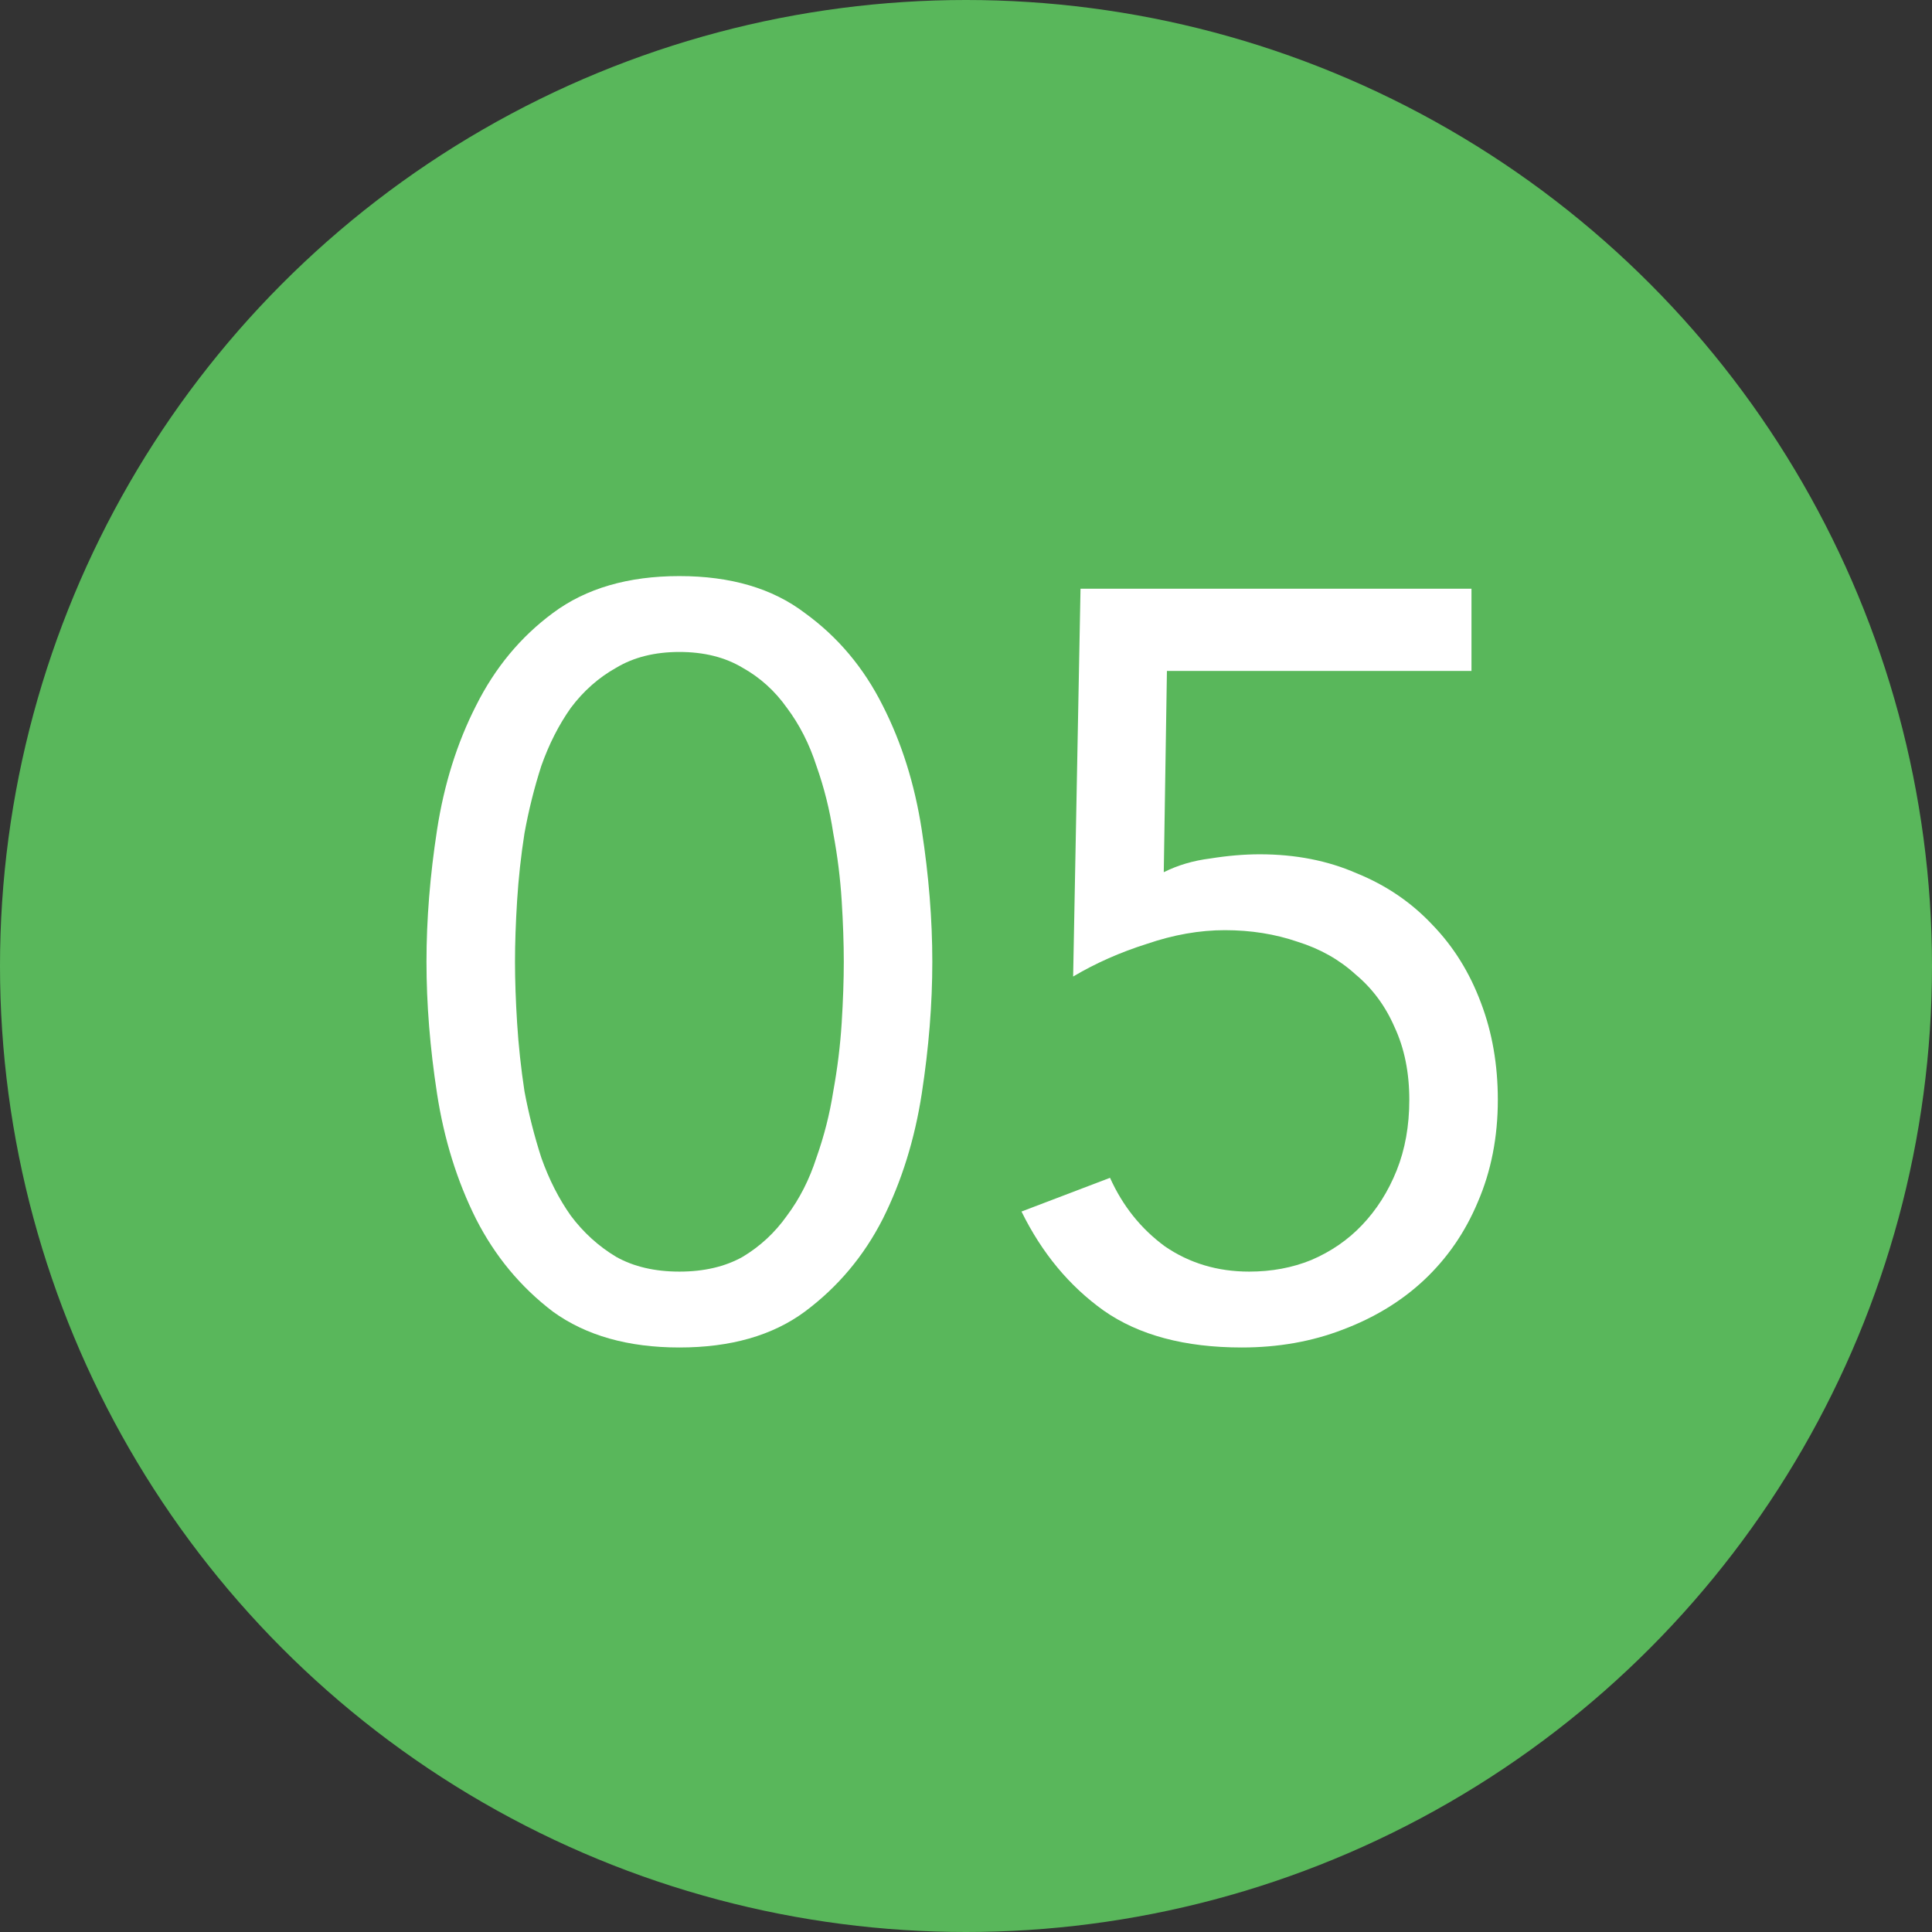
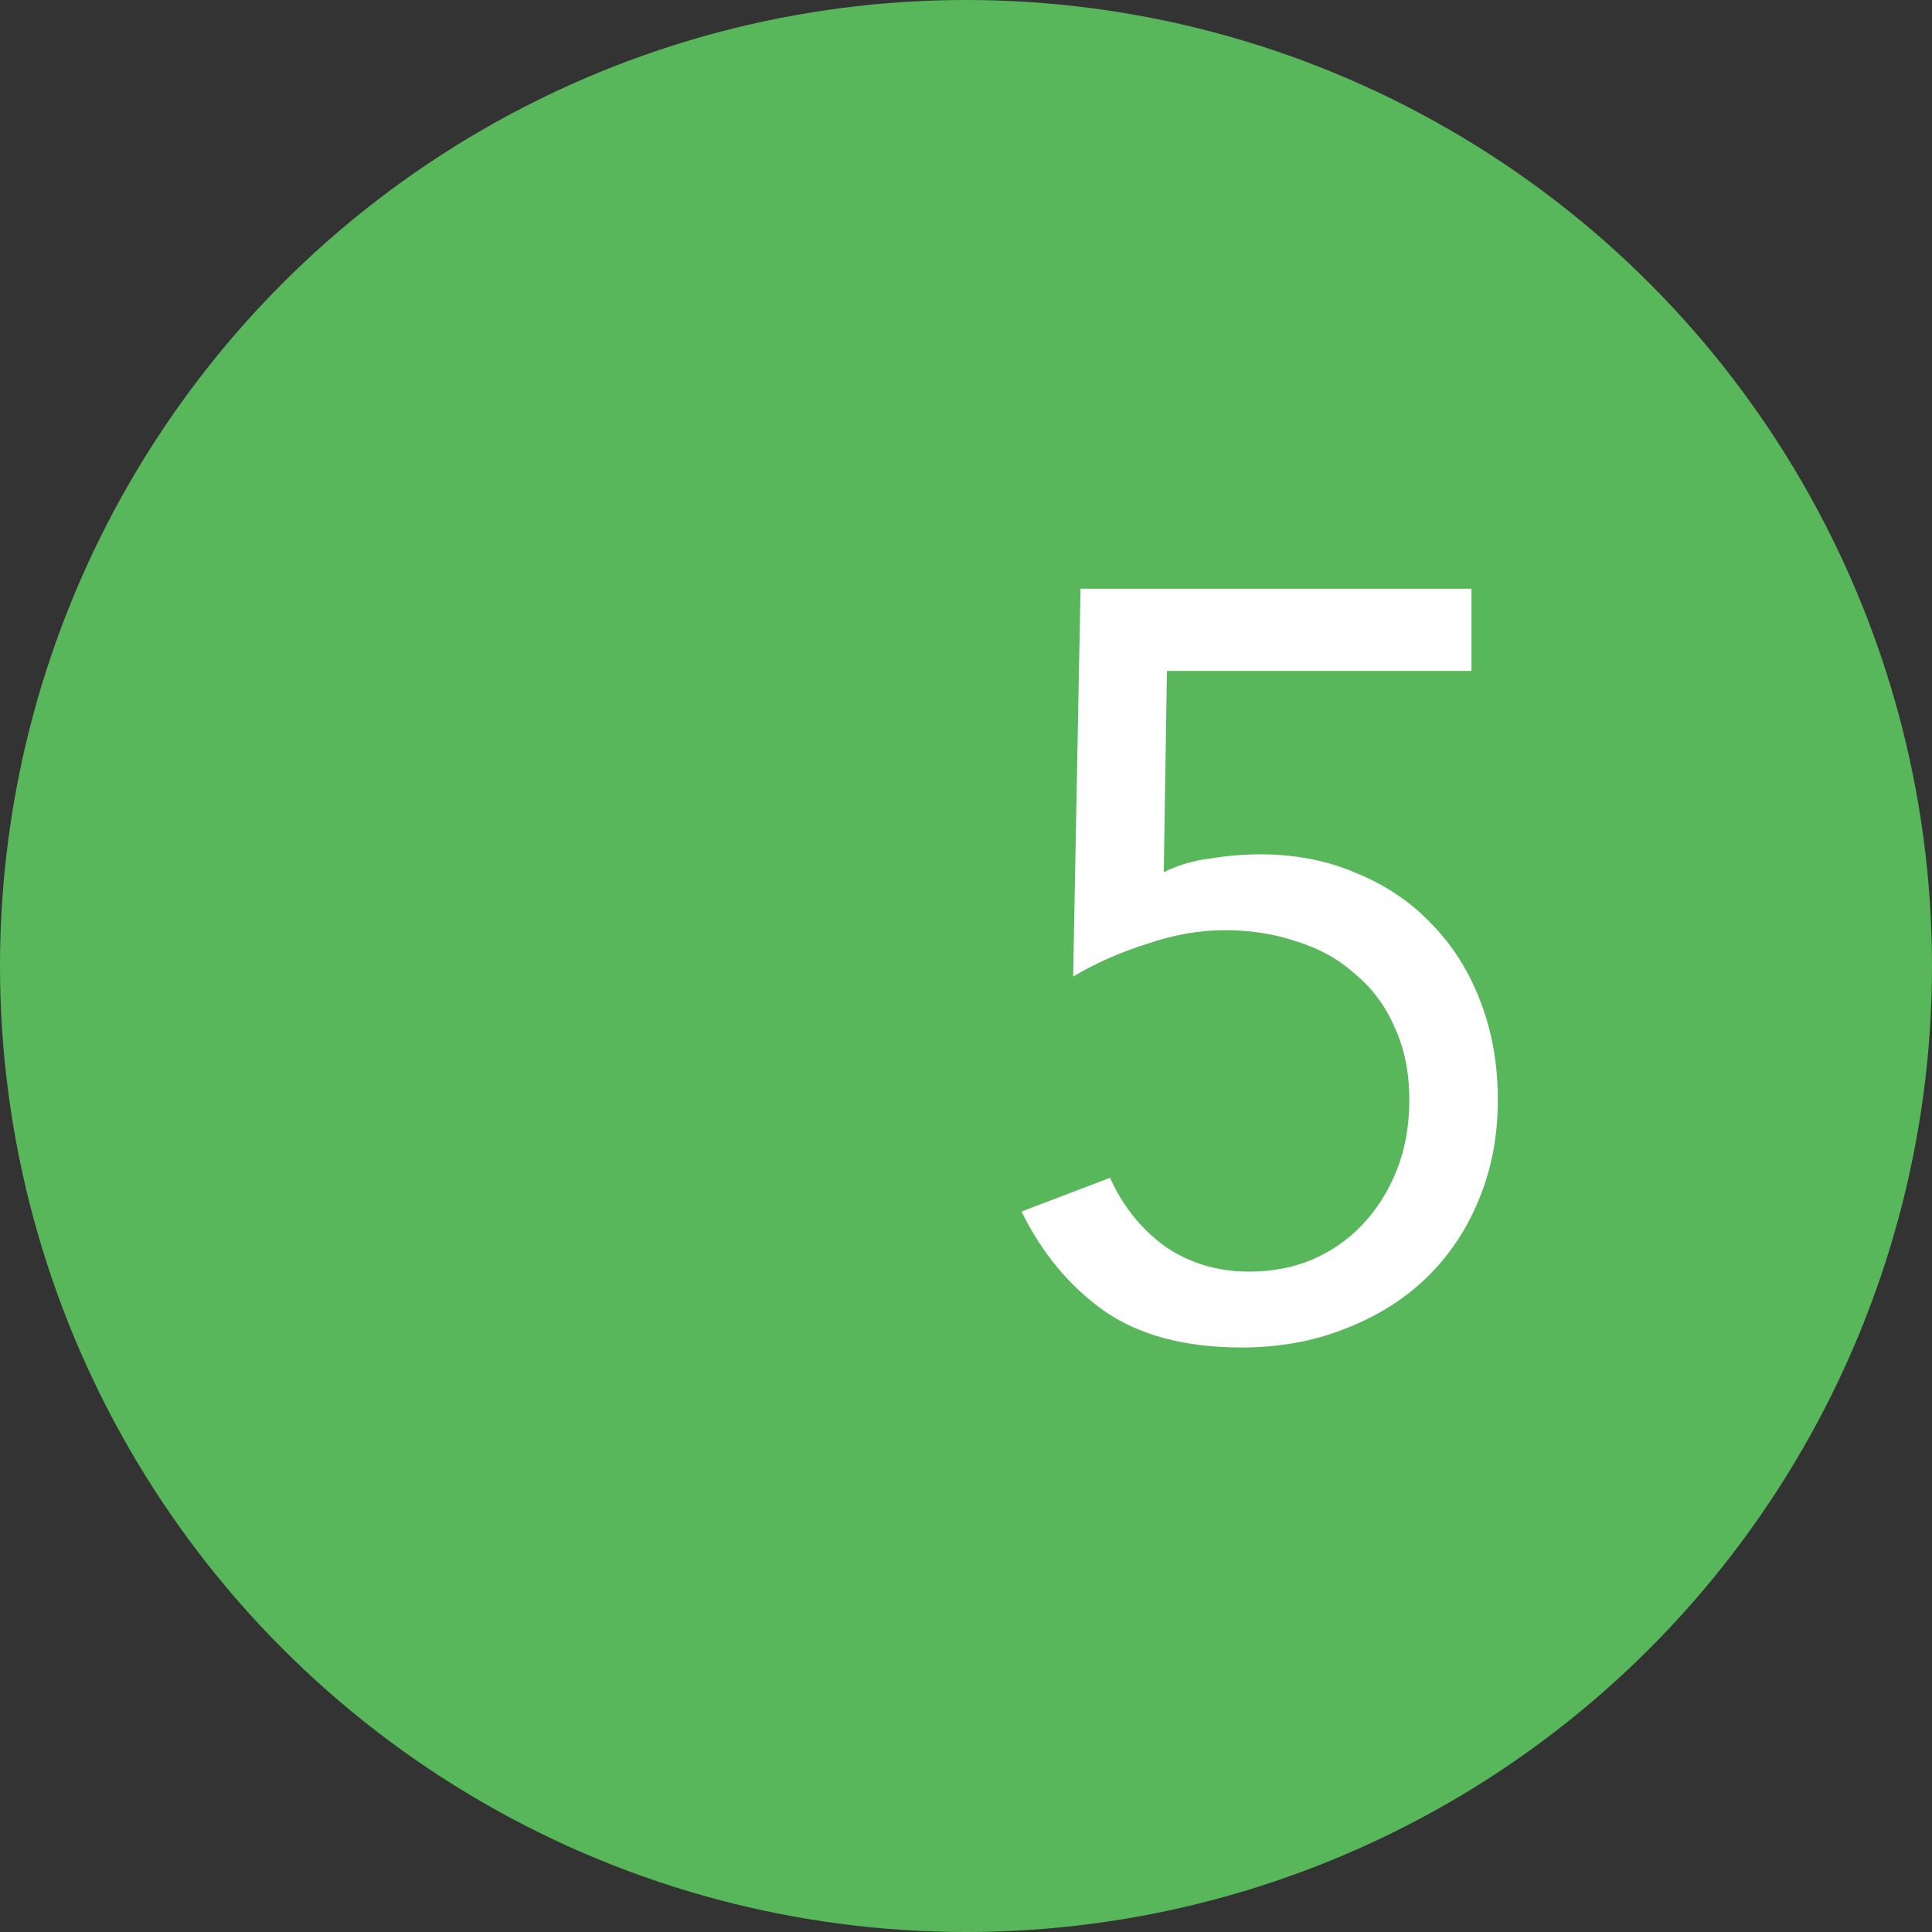
<svg xmlns="http://www.w3.org/2000/svg" width="55" height="55" viewBox="0 0 55 55" fill="none">
  <rect x="0" y="0" width="55" height="55" fill="#333333" stroke="none" />
  <circle cx="27.5" cy="27.5" r="27.5" fill="#59B75B" />
  <path d="M41.89 19.1H33.22L33.13 24.83C33.53 24.63 33.97 24.5 34.45 24.44C34.95 24.36 35.42 24.32 35.86 24.32C36.88 24.32 37.8 24.5 38.62 24.86C39.46 25.2 40.18 25.69 40.78 26.33C41.38 26.95 41.84 27.69 42.16 28.55C42.48 29.39 42.64 30.31 42.64 31.31C42.64 32.37 42.45 33.34 42.07 34.22C41.71 35.08 41.2 35.82 40.54 36.44C39.9 37.04 39.13 37.51 38.23 37.85C37.35 38.19 36.39 38.36 35.35 38.36C33.73 38.36 32.42 38.01 31.42 37.31C30.44 36.61 29.66 35.67 29.08 34.49L31.6 33.53C31.96 34.33 32.48 34.98 33.16 35.48C33.86 35.96 34.66 36.2 35.56 36.2C36.2 36.2 36.79 36.09 37.33 35.87C37.89 35.63 38.37 35.3 38.77 34.88C39.19 34.44 39.52 33.92 39.76 33.32C40 32.72 40.12 32.05 40.12 31.31C40.12 30.53 39.98 29.84 39.7 29.24C39.44 28.64 39.07 28.14 38.59 27.74C38.13 27.32 37.58 27.01 36.94 26.81C36.3 26.59 35.61 26.48 34.87 26.48C34.15 26.48 33.41 26.61 32.65 26.87C31.89 27.11 31.19 27.42 30.55 27.8L30.76 16.76H41.89V19.1Z" fill="white" />
-   <path d="M12.141 27.38C12.141 26.18 12.241 24.93 12.441 23.63C12.641 22.33 13.011 21.15 13.551 20.09C14.091 19.01 14.821 18.13 15.741 17.45C16.681 16.75 17.881 16.4 19.341 16.4C20.801 16.4 21.991 16.75 22.911 17.45C23.851 18.13 24.591 19.01 25.131 20.09C25.671 21.15 26.041 22.33 26.241 23.63C26.441 24.93 26.541 26.18 26.541 27.38C26.541 28.58 26.441 29.83 26.241 31.13C26.041 32.43 25.671 33.62 25.131 34.7C24.591 35.76 23.851 36.64 22.911 37.34C21.991 38.02 20.801 38.36 19.341 38.36C17.881 38.36 16.681 38.02 15.741 37.34C14.821 36.64 14.091 35.76 13.551 34.7C13.011 33.62 12.641 32.43 12.441 31.13C12.241 29.83 12.141 28.58 12.141 27.38ZM14.661 27.38C14.661 27.9 14.681 28.48 14.721 29.12C14.761 29.76 14.831 30.41 14.931 31.07C15.051 31.71 15.211 32.34 15.411 32.96C15.631 33.58 15.911 34.13 16.251 34.61C16.611 35.09 17.041 35.48 17.541 35.78C18.041 36.06 18.641 36.2 19.341 36.2C20.041 36.2 20.641 36.06 21.141 35.78C21.641 35.48 22.061 35.09 22.401 34.61C22.761 34.13 23.041 33.58 23.241 32.96C23.461 32.34 23.621 31.71 23.721 31.07C23.841 30.41 23.921 29.76 23.961 29.12C24.001 28.48 24.021 27.9 24.021 27.38C24.021 26.86 24.001 26.28 23.961 25.64C23.921 25 23.841 24.36 23.721 23.72C23.621 23.06 23.461 22.42 23.241 21.8C23.041 21.18 22.761 20.63 22.401 20.15C22.061 19.67 21.641 19.29 21.141 19.01C20.641 18.71 20.041 18.56 19.341 18.56C18.641 18.56 18.041 18.71 17.541 19.01C17.041 19.29 16.611 19.67 16.251 20.15C15.911 20.63 15.631 21.18 15.411 21.8C15.211 22.42 15.051 23.06 14.931 23.72C14.831 24.36 14.761 25 14.721 25.64C14.681 26.28 14.661 26.86 14.661 27.38Z" fill="white" />
</svg>